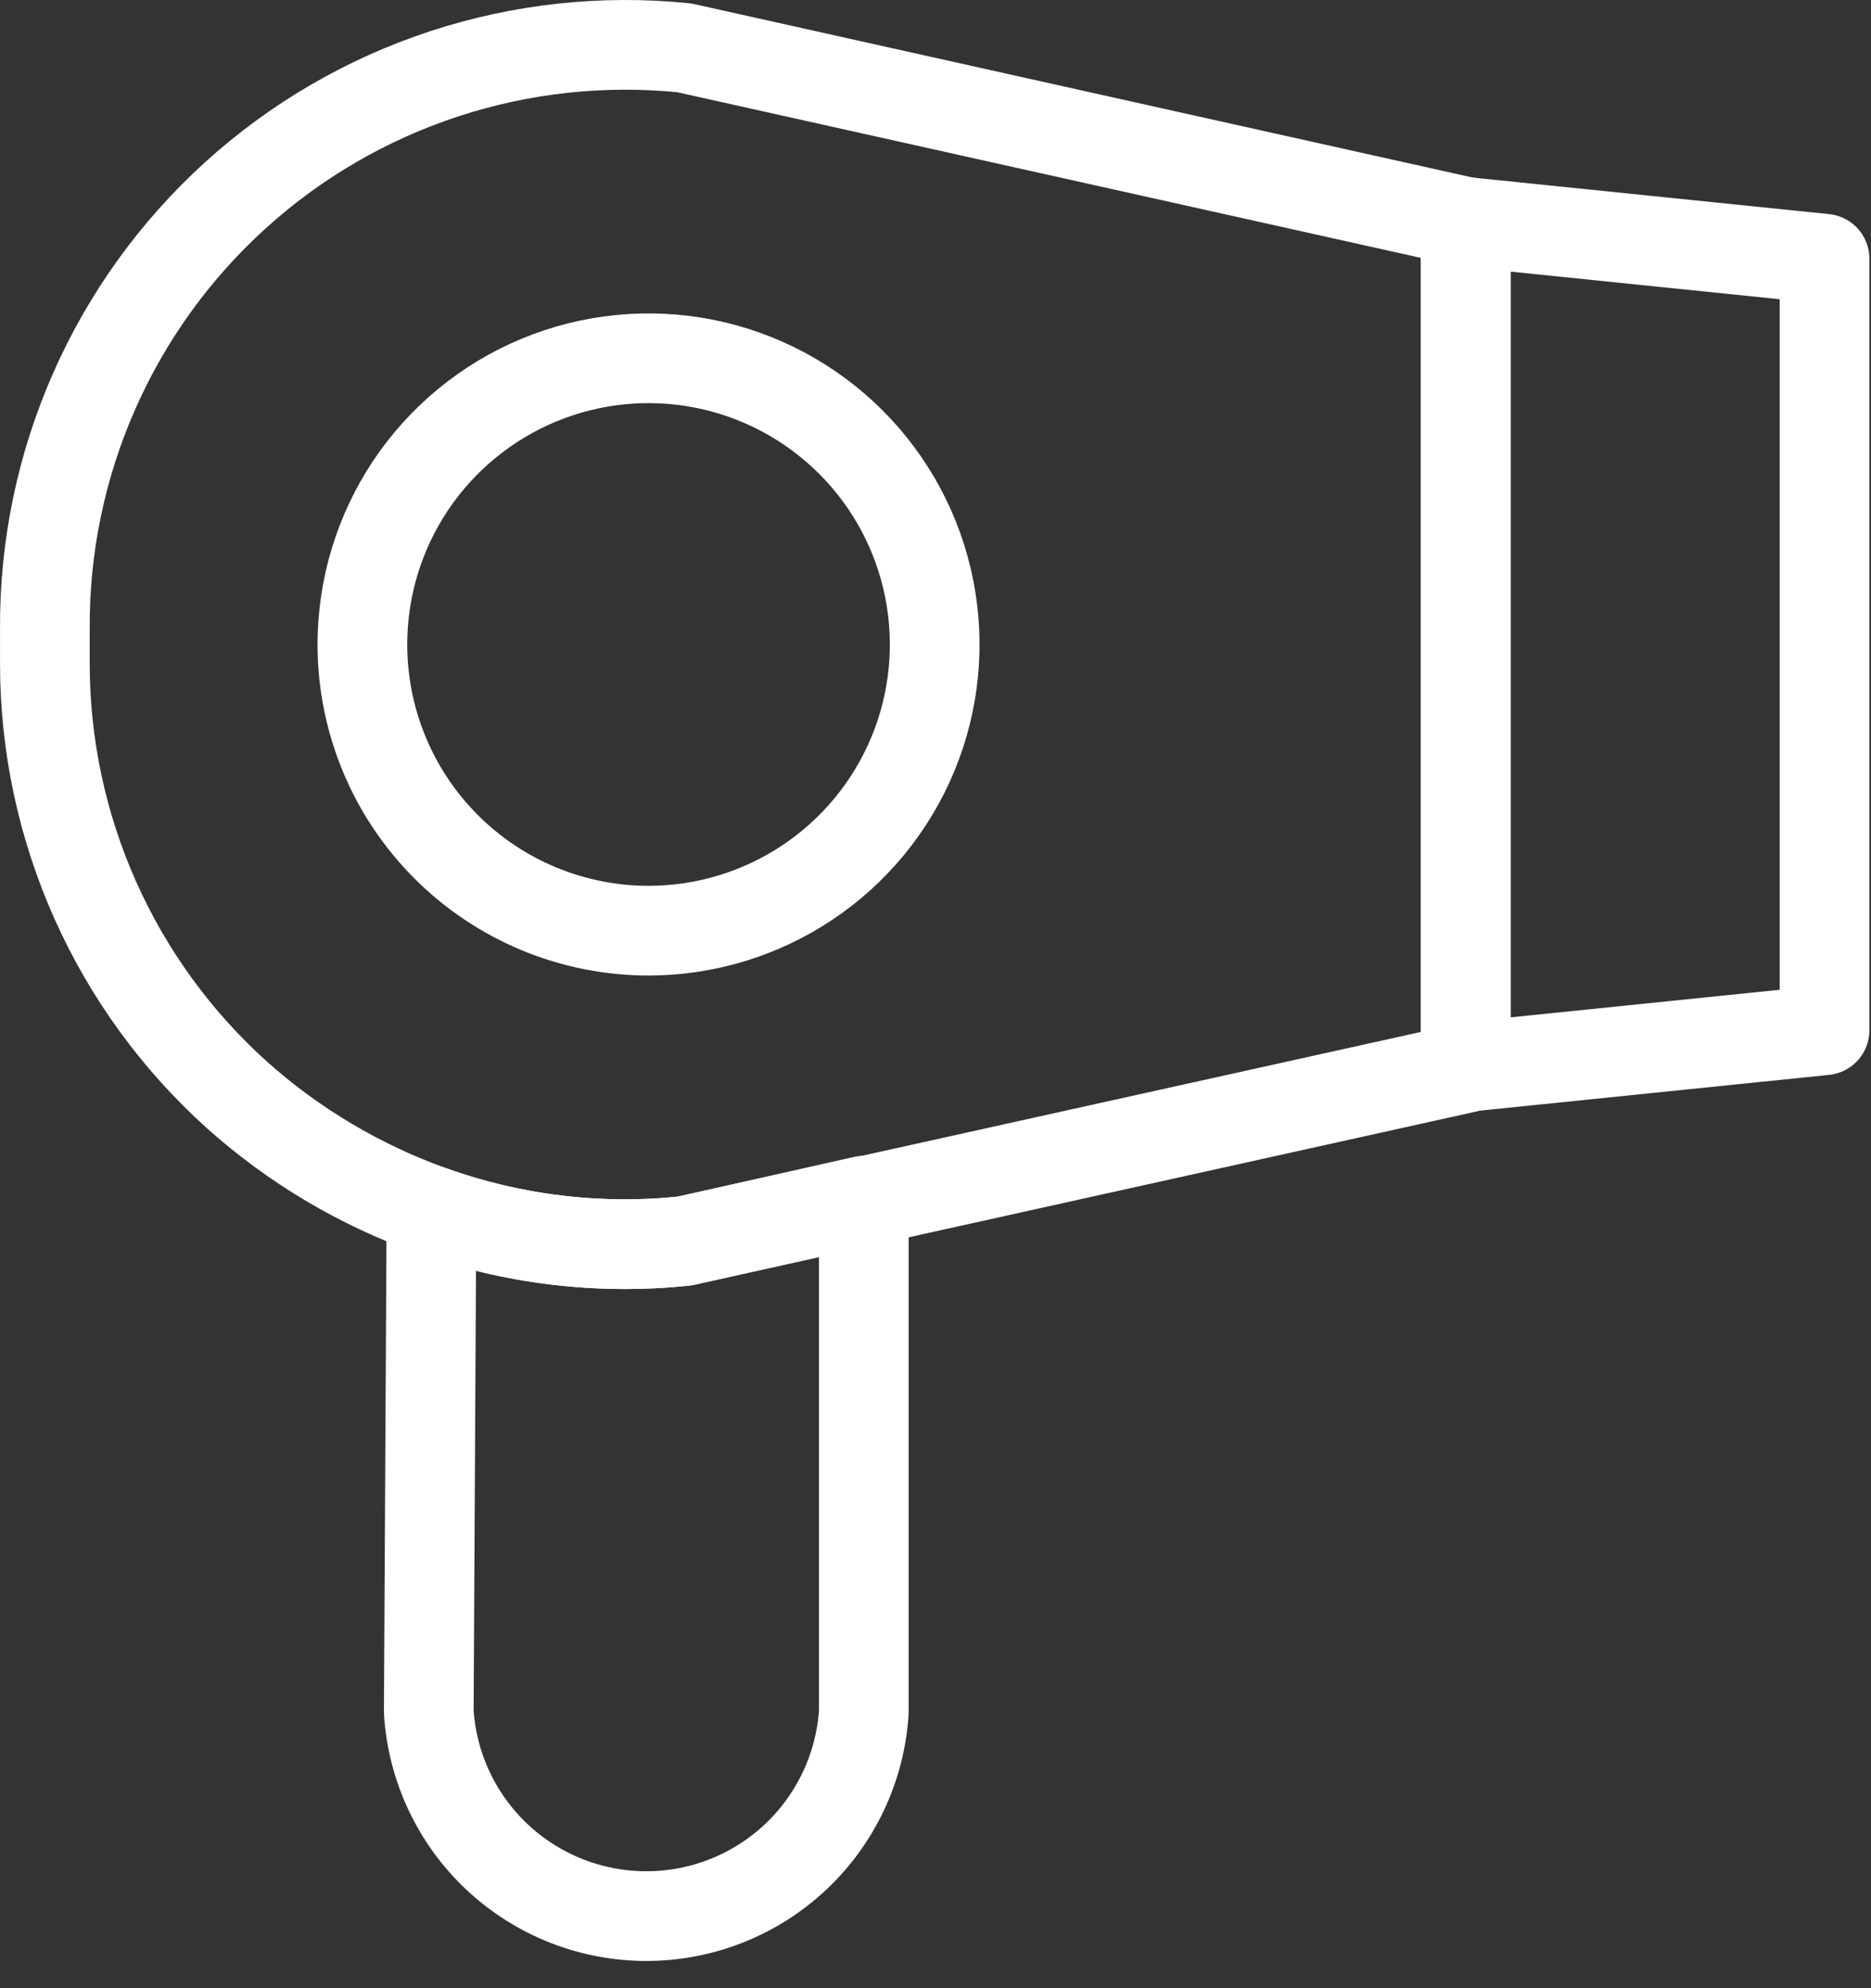
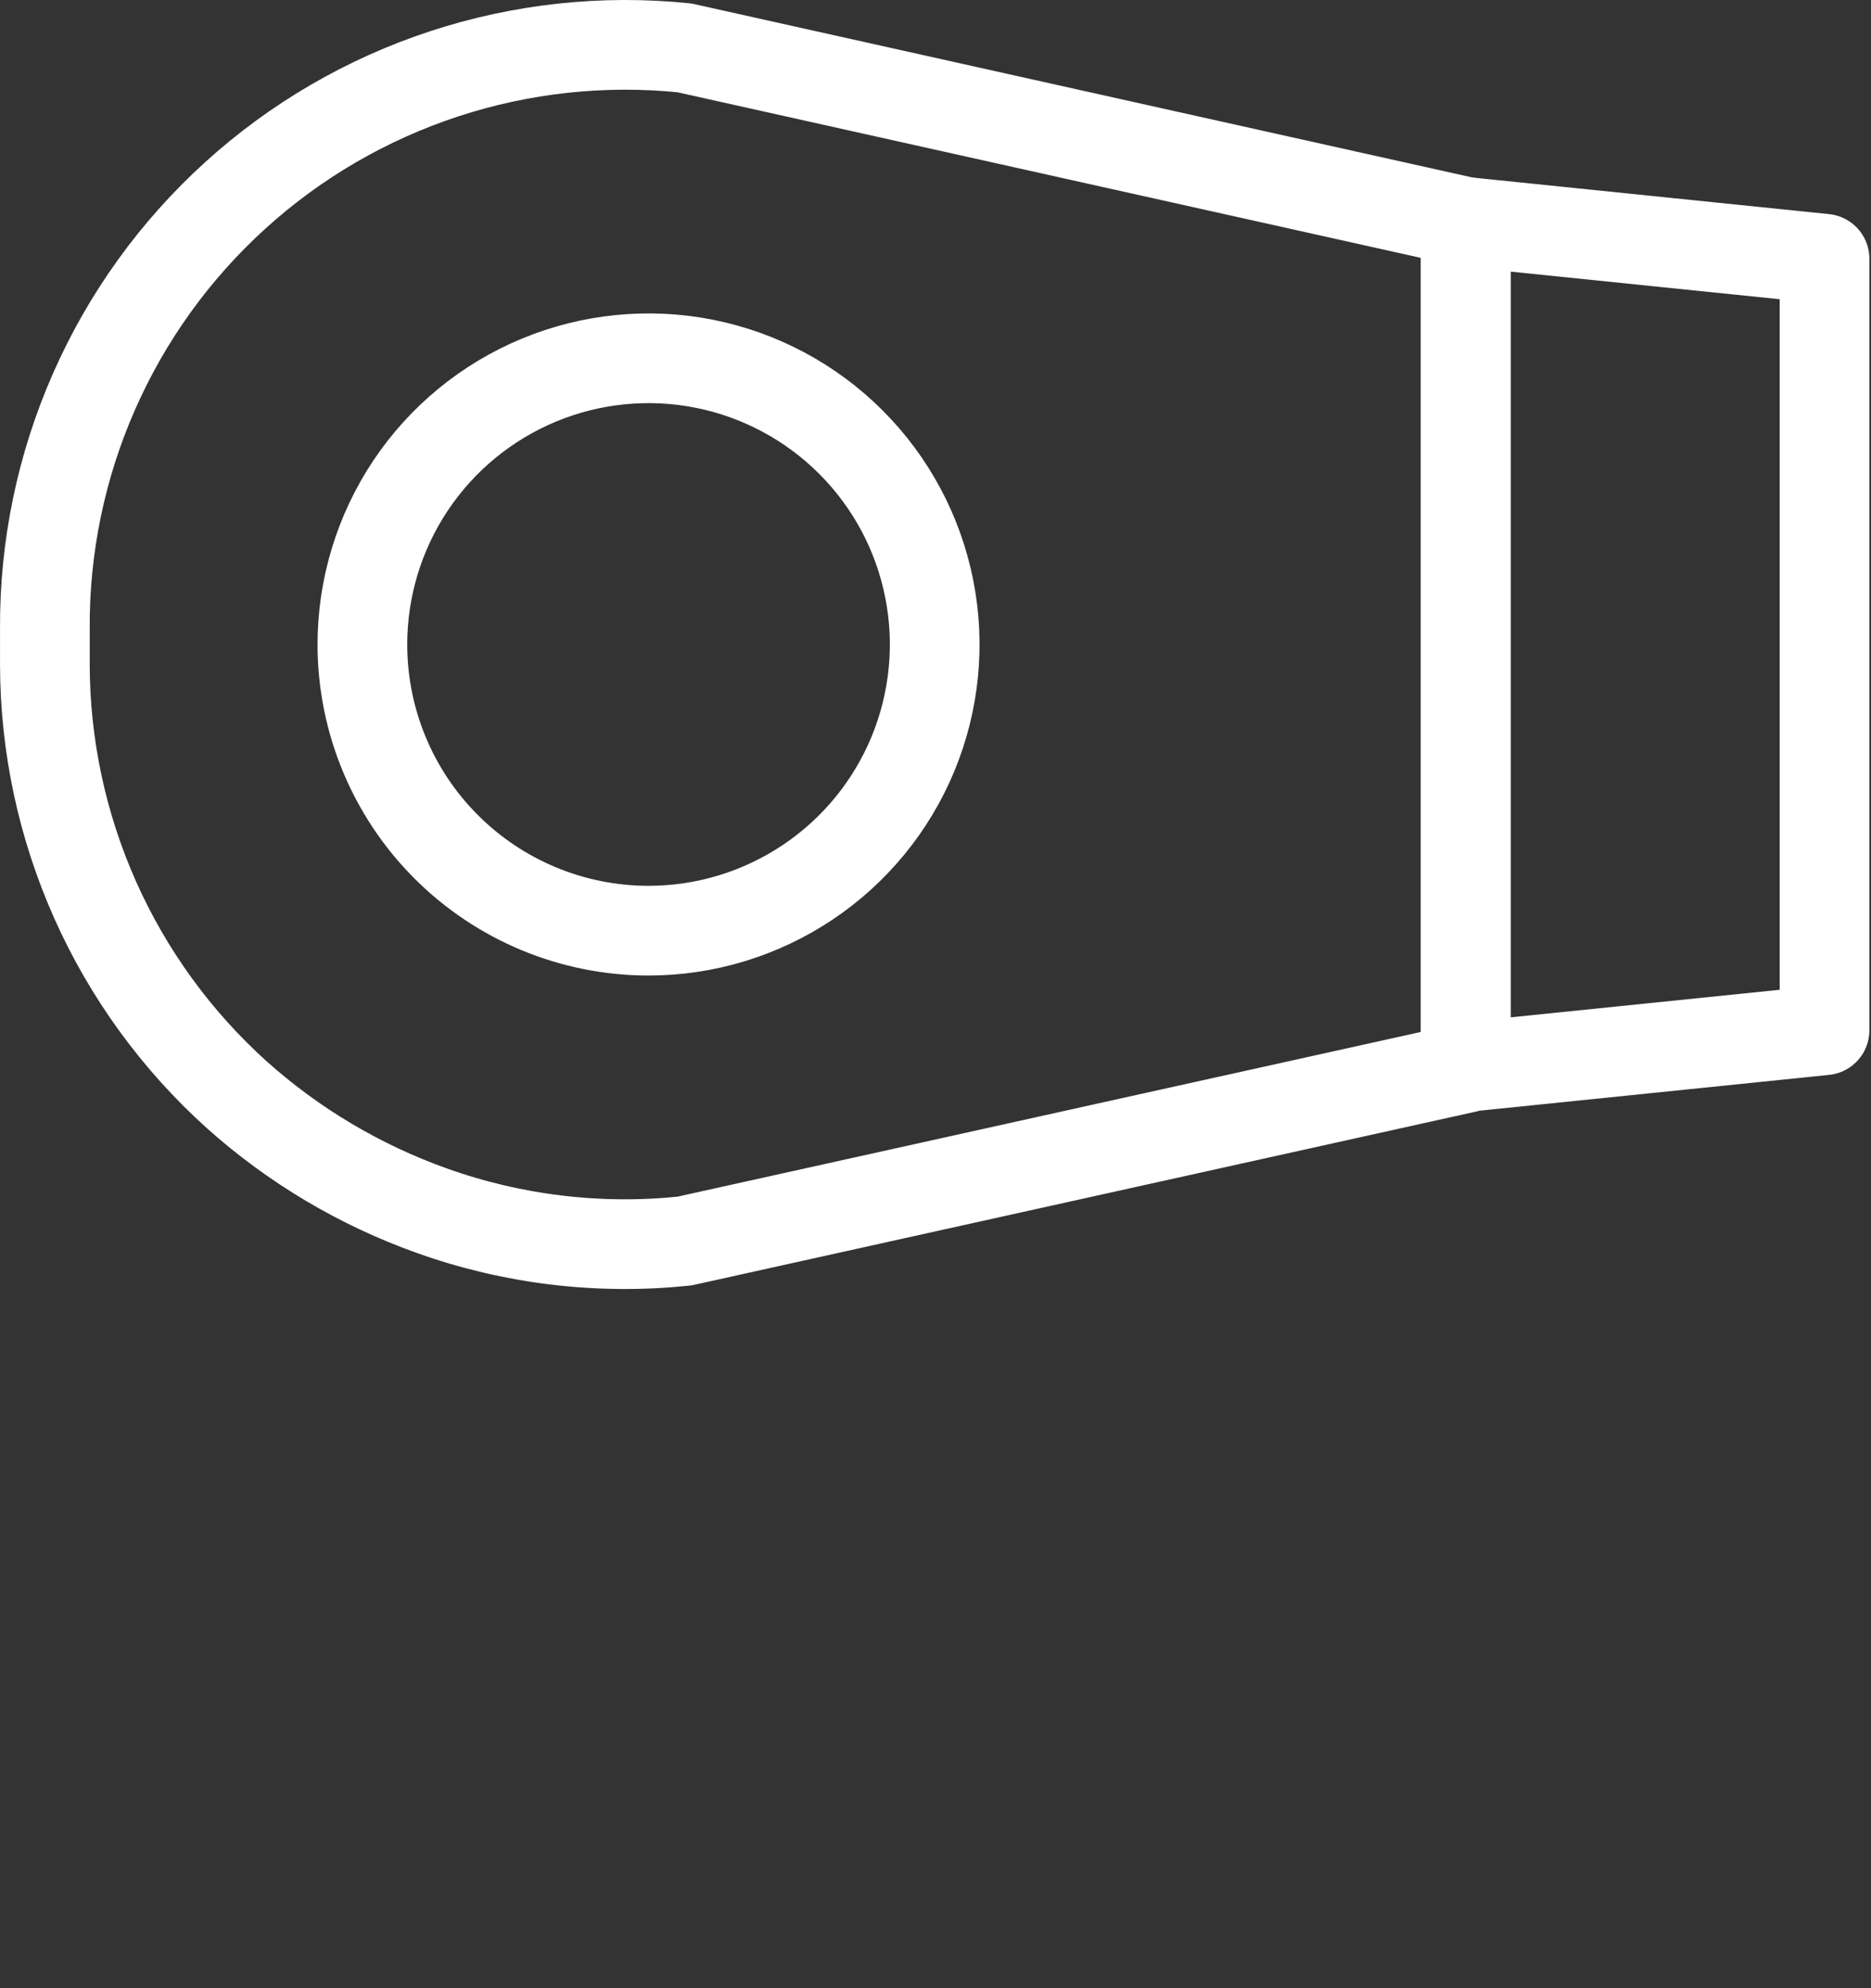
<svg xmlns="http://www.w3.org/2000/svg" width="48" height="51" viewBox="0 0 48 51" fill="none">
  <rect x="0" y="0" width="48" height="51" fill="#333333" stroke="none" />
-   <path d="M17.559 31.835L37.603 27.394V5.693L17.559 1.228C15.48 1.015 13.379 1.242 11.394 1.894C9.408 2.546 7.582 3.609 6.034 5.014C4.487 6.418 3.252 8.133 2.411 10.046C1.569 11.959 1.14 14.028 1.151 16.118V17.038C1.153 19.121 1.593 21.181 2.441 23.084C3.289 24.986 4.528 26.69 6.076 28.084C7.533 29.387 9.229 30.395 11.069 31.053C13.147 31.797 15.364 32.064 17.559 31.835Z" stroke="white" stroke-width="2.301" stroke-linecap="round" stroke-linejoin="round" />
+   <path d="M17.559 31.835L37.603 27.394V5.693L17.559 1.228C15.48 1.015 13.379 1.242 11.394 1.894C9.408 2.546 7.582 3.609 6.034 5.014C4.487 6.418 3.252 8.133 2.411 10.046C1.569 11.959 1.14 14.028 1.151 16.118V17.038C1.153 19.121 1.593 21.181 2.441 23.084C3.289 24.986 4.528 26.69 6.076 28.084C7.533 29.387 9.229 30.395 11.069 31.053C13.147 31.797 15.364 32.064 17.559 31.835" stroke="white" stroke-width="2.301" stroke-linecap="round" stroke-linejoin="round" />
  <path d="M37.603 27.371V5.693L46.808 6.637V26.428L37.603 27.371Z" stroke="white" stroke-width="2.301" stroke-linecap="round" stroke-linejoin="round" />
  <path d="M9.297 16.532C9.297 15.08 9.728 13.66 10.534 12.453C11.341 11.246 12.488 10.305 13.829 9.749C15.17 9.194 16.646 9.048 18.07 9.331C19.494 9.615 20.802 10.314 21.829 11.341C22.856 12.367 23.555 13.675 23.838 15.099C24.122 16.523 23.976 17.999 23.421 19.341C22.865 20.682 21.924 21.829 20.717 22.635C19.509 23.442 18.09 23.873 16.638 23.873C14.691 23.873 12.824 23.099 11.447 21.722C10.071 20.346 9.297 18.479 9.297 16.532Z" stroke="white" stroke-width="2.301" stroke-linecap="round" stroke-linejoin="round" />
-   <path d="M11.069 31.053C13.146 31.797 15.364 32.064 17.559 31.835L22.161 30.8V43.917C22.07 45.335 21.442 46.666 20.406 47.638C19.369 48.61 18.002 49.151 16.581 49.151C15.16 49.151 13.792 48.61 12.755 47.638C11.719 46.666 11.091 45.335 11 43.917L11.069 31.053Z" stroke="white" stroke-width="2.301" stroke-linecap="round" stroke-linejoin="round" />
</svg>